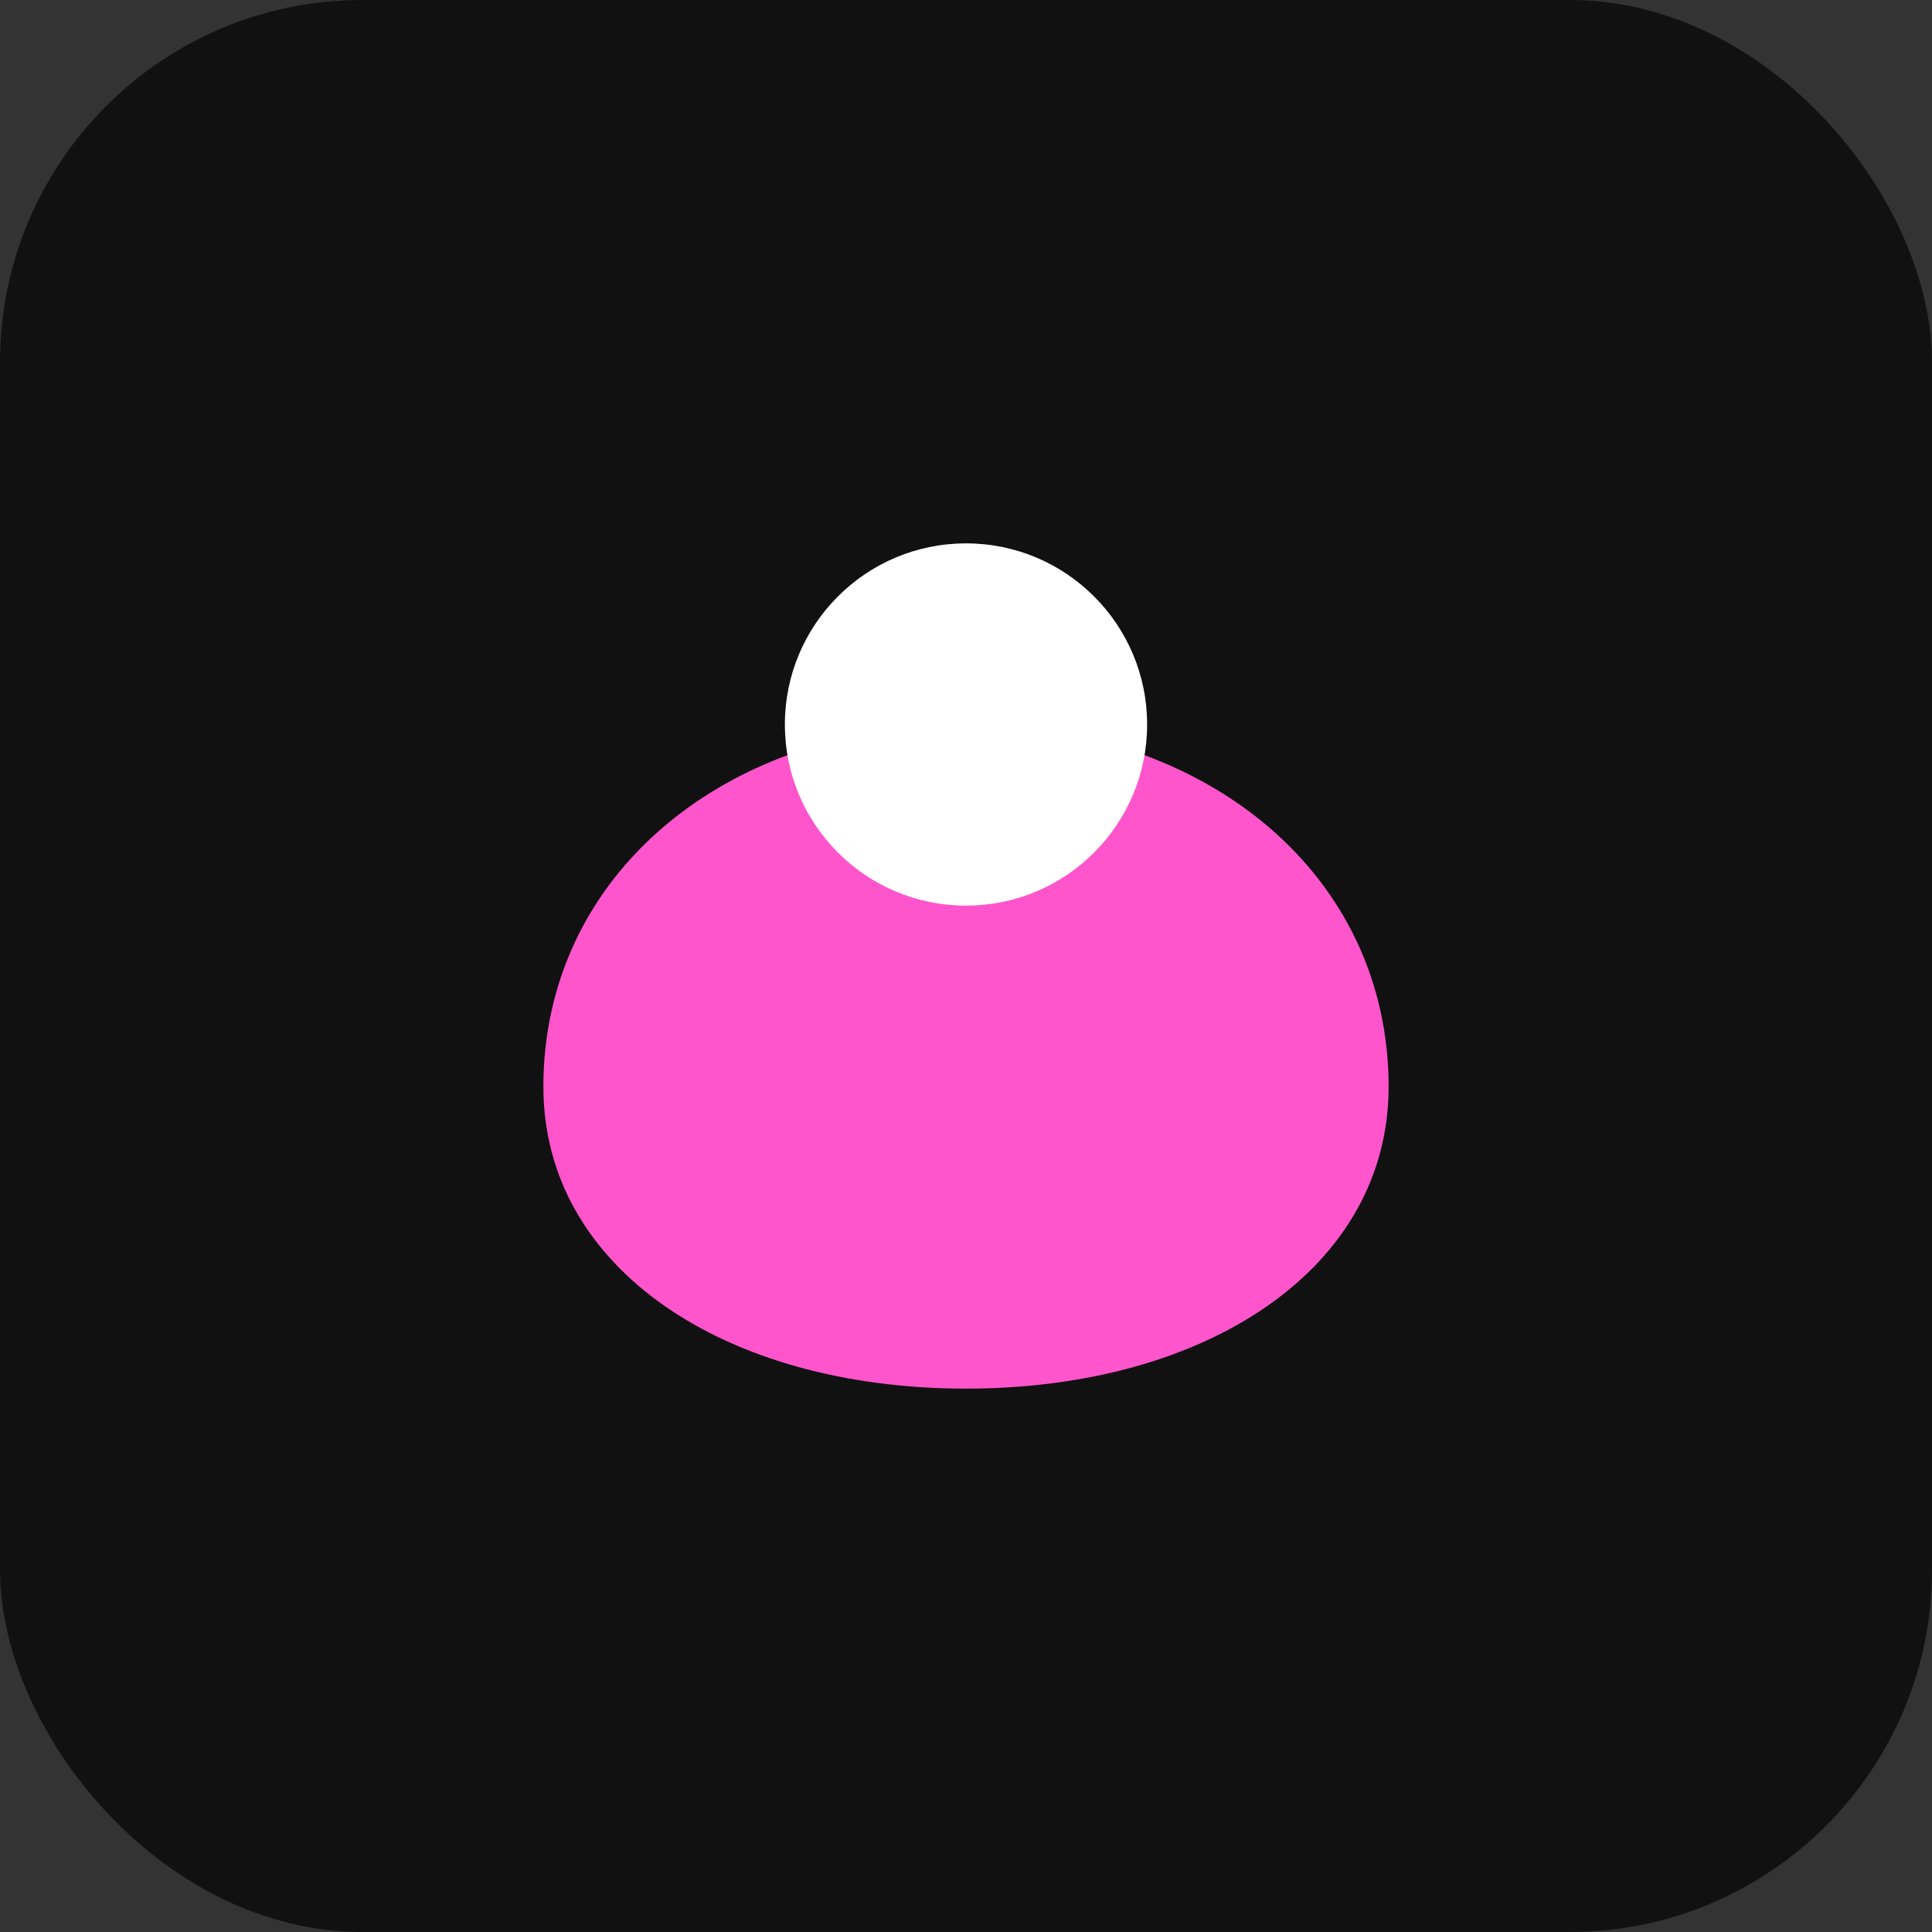
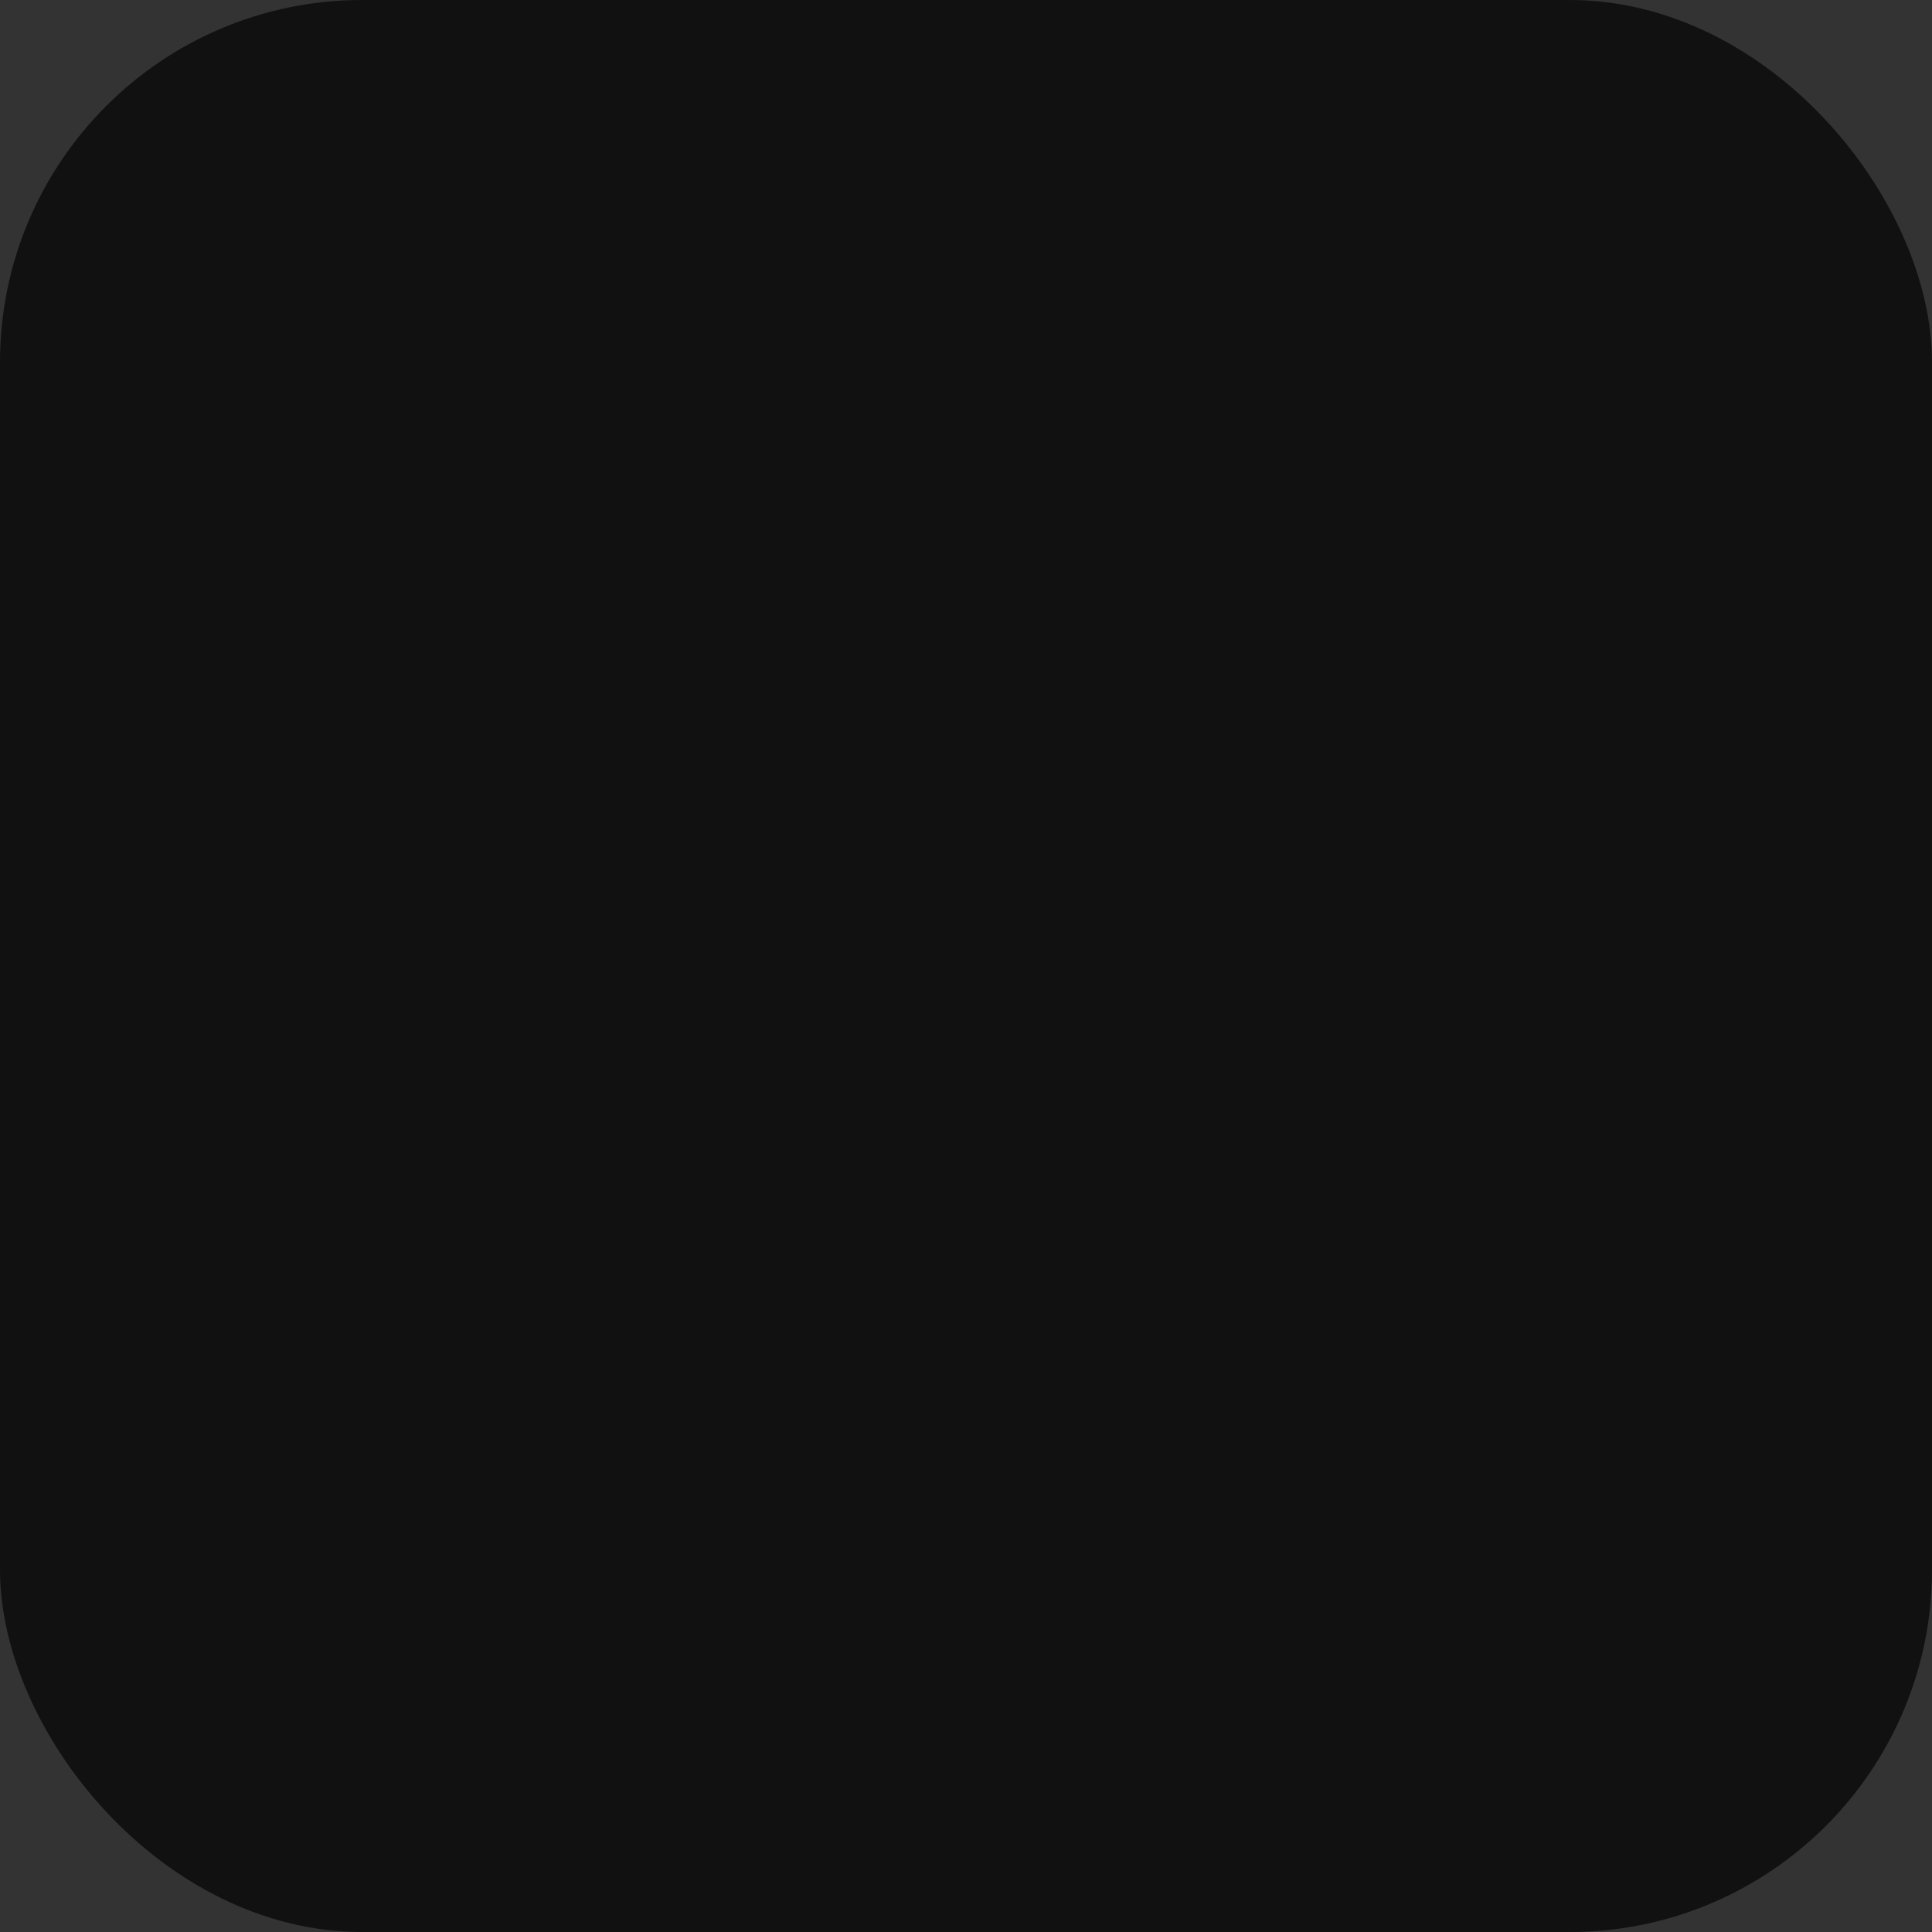
<svg xmlns="http://www.w3.org/2000/svg" viewBox="0 0 64 64">
  <rect x="0" y="0" width="64" height="64" fill="#333333" stroke="none" />
  <rect width="64" height="64" rx="12" fill="#111" />
-   <path d="M18 36c0-7 6-12 14-12s14 5 14 12c0 6-6 10-14 10S18 42 18 36z" fill="#f5c" />
-   <circle cx="32" cy="24" r="6" fill="#fff" />
</svg>